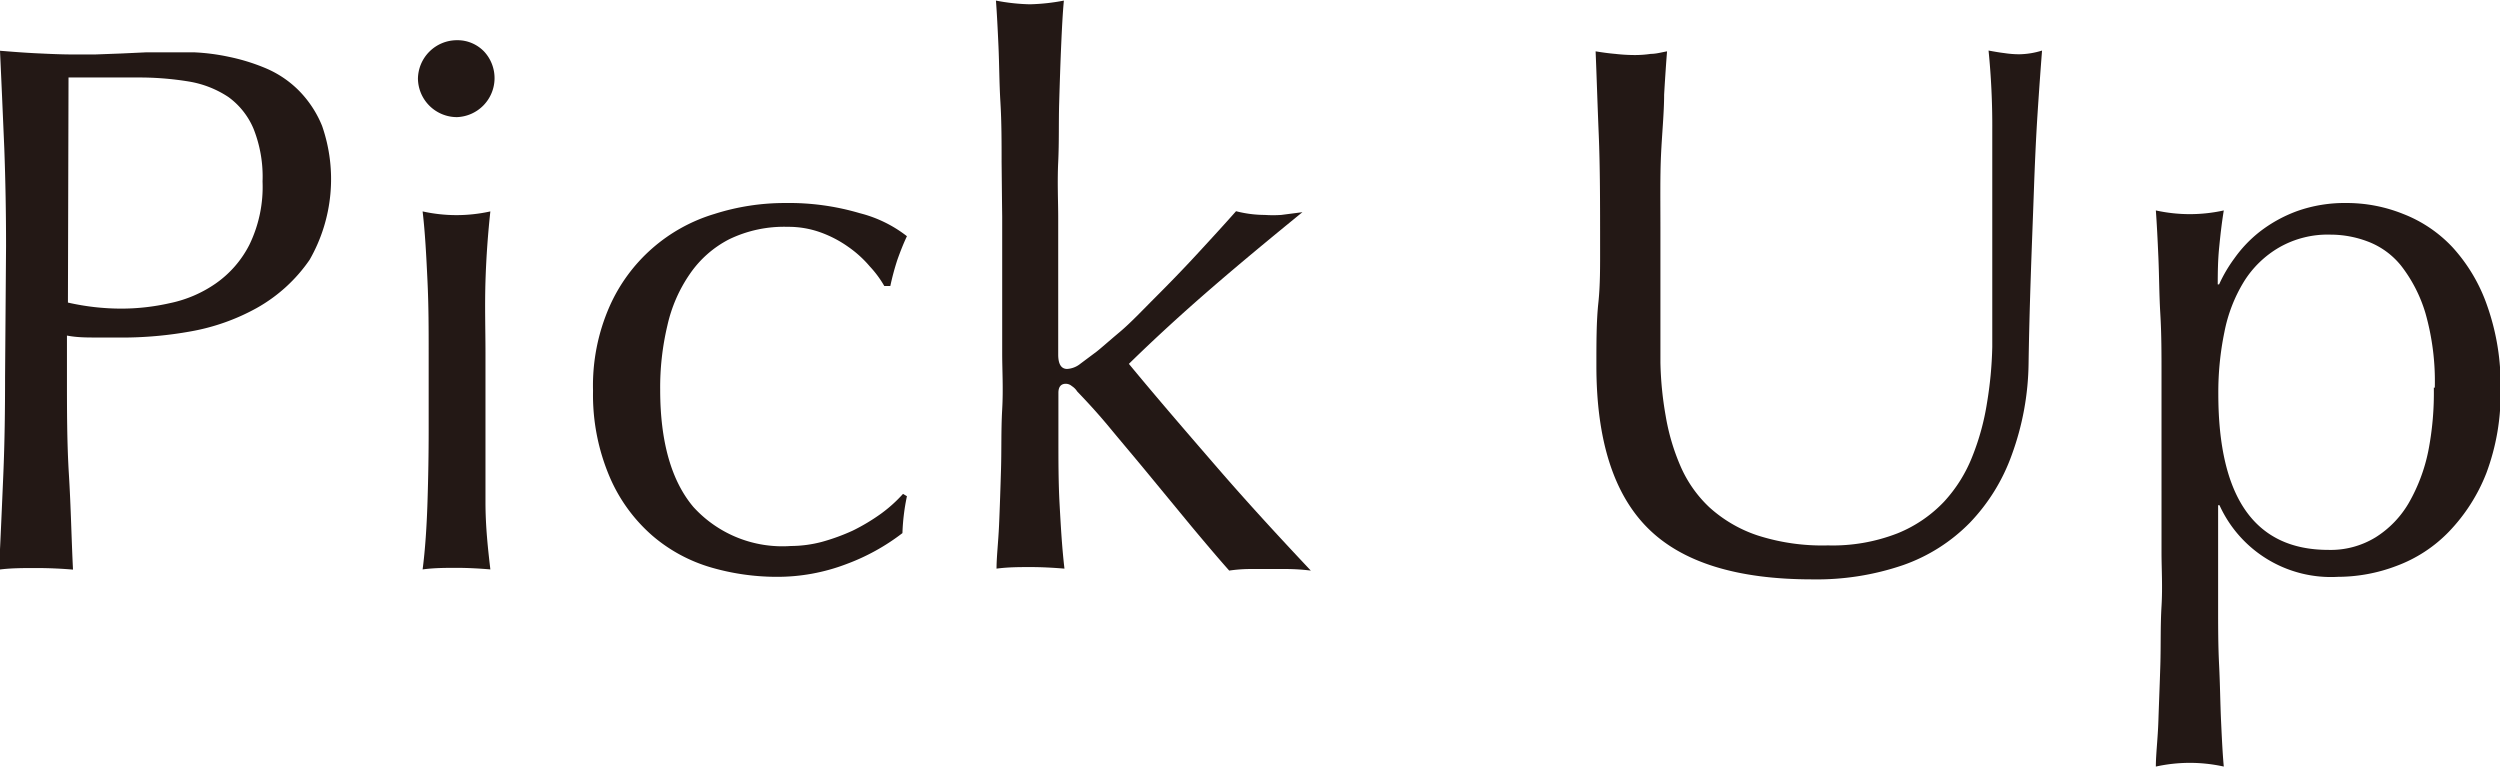
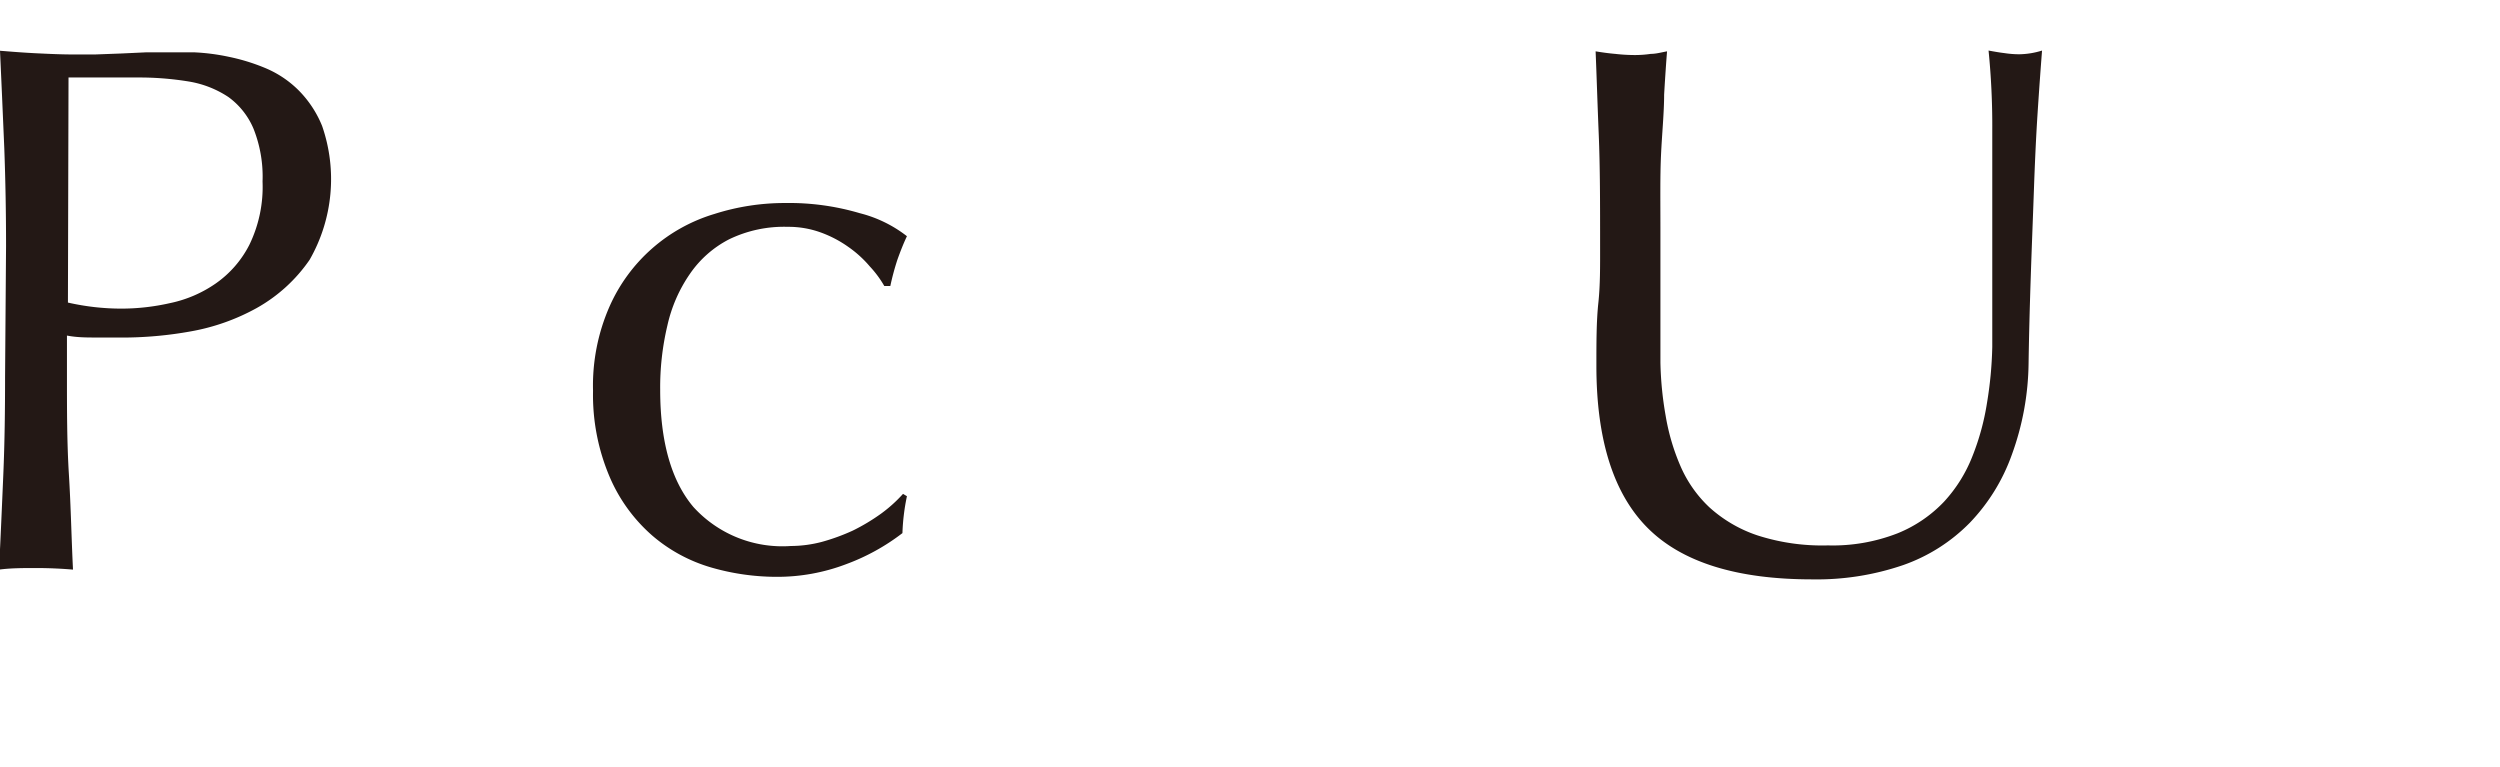
<svg xmlns="http://www.w3.org/2000/svg" id="レイヤー_1" data-name="レイヤー 1" viewBox="0 0 128.07 39.3">
  <defs>
    <style>.cls-1{fill:#231815;}</style>
  </defs>
  <path class="cls-1" d="M896.25,534.3q0-2.55-.09-5c-.07-1.63-.14-3.3-.22-5,.62.05,1.25.1,1.88.13s1.26.06,1.87.06c.31,0,.69,0,1.12,0l1.34-.05,1.29-.06c.41,0,.76,0,1,0s.86,0,1.43,0a10.84,10.84,0,0,1,1.79.23,10.17,10.17,0,0,1,1.88.58,5.32,5.32,0,0,1,1.68,1.12,5.53,5.53,0,0,1,1.22,1.84,8.31,8.31,0,0,1-.64,6.86,8.07,8.07,0,0,1-2.71,2.47,10.87,10.87,0,0,1-3.4,1.2,19.74,19.74,0,0,1-3.19.31l-1.62,0c-.49,0-1,0-1.51-.1v2.12c0,1.71,0,3.38.1,5s.13,3.27.21,4.87c-.59-.05-1.22-.08-1.89-.08s-1.3,0-1.9.08c.08-1.6.15-3.22.22-4.87s.09-3.32.09-5Zm3.17,2.9a12.33,12.33,0,0,0,2.75.31,11.27,11.27,0,0,0,2.47-.28,6.37,6.37,0,0,0,2.34-1,5.39,5.39,0,0,0,1.74-2,6.79,6.79,0,0,0,.67-3.23,6.65,6.65,0,0,0-.46-2.7,3.85,3.85,0,0,0-1.29-1.63,5.2,5.2,0,0,0-2-.79,15.79,15.79,0,0,0-2.71-.21h-3.48Z" transform="translate(-895.94 -521.7)" />
-   <path class="cls-1" d="M917.35,525.76a2,2,0,0,1,2-2,1.89,1.89,0,0,1,1.39.58,2,2,0,0,1-1.39,3.36,2,2,0,0,1-2-2Zm.55,14c0-1.16,0-2.38-.06-3.65s-.12-2.47-.25-3.58a8,8,0,0,0,3.47,0c-.12,1.11-.21,2.3-.25,3.58s0,2.49,0,3.65v4c0,1.16,0,2.37,0,3.65s.13,2.43.25,3.46c-.59-.05-1.17-.08-1.73-.08s-1.15,0-1.74.08c.13-1,.21-2.19.25-3.46s.06-2.49.06-3.65Z" transform="translate(-895.94 -521.7)" />
  <path class="cls-1" d="M926.32,541.72a10.07,10.07,0,0,1,.85-4.33,8.56,8.56,0,0,1,5.37-4.73,11.87,11.87,0,0,1,3.64-.56,12.75,12.75,0,0,1,3.8.52,6.53,6.53,0,0,1,2.42,1.18c-.18.38-.34.79-.49,1.21a13.1,13.1,0,0,0-.36,1.34h-.31a5.38,5.38,0,0,0-.74-1,5.74,5.74,0,0,0-1.1-1,5.9,5.9,0,0,0-1.41-.74,4.85,4.85,0,0,0-1.7-.29,6.44,6.44,0,0,0-3,.64,5.46,5.46,0,0,0-2,1.76,7.52,7.52,0,0,0-1.16,2.65,13.72,13.72,0,0,0-.37,3.3c0,2.65.57,4.66,1.7,6a6.16,6.16,0,0,0,5,2,6.3,6.3,0,0,0,1.58-.21,10.46,10.46,0,0,0,1.59-.58,10.12,10.12,0,0,0,1.45-.87A7.22,7.22,0,0,0,942.2,547l.2.12a10.85,10.85,0,0,0-.23,1.89,10.91,10.91,0,0,1-2.88,1.59,9.91,9.91,0,0,1-3.58.65,12.09,12.09,0,0,1-3.34-.48,8.09,8.09,0,0,1-3-1.62,8.33,8.33,0,0,1-2.19-3A10.7,10.7,0,0,1,926.32,541.72Z" transform="translate(-895.94 -521.7)" />
-   <path class="cls-1" d="M947.25,530c0-1,0-2.05-.06-3.05s-.06-2-.1-2.88-.08-1.7-.13-2.34a10.19,10.19,0,0,0,1.74.19,10.39,10.39,0,0,0,1.74-.19c-.06.64-.1,1.42-.14,2.34s-.07,1.87-.1,2.88,0,2-.05,3.05,0,2,0,2.86v7c0,.49.15.74.46.74a1.19,1.19,0,0,0,.68-.27l.83-.62c.23-.18.62-.53,1.18-1s1.17-1.12,1.85-1.8,1.39-1.41,2.11-2.19,1.38-1.5,2-2.2a5.93,5.93,0,0,0,1.47.19,6.15,6.15,0,0,0,.85,0l1.08-.14c-1.62,1.32-3.18,2.61-4.66,3.89s-2.89,2.57-4.23,3.88c1.47,1.78,3,3.55,4.54,5.33s3.15,3.53,4.78,5.26a10.77,10.77,0,0,0-1.18-.08h-2a7.63,7.63,0,0,0-1,.08c-.57-.64-1.21-1.4-1.93-2.26L954.78,546c-.7-.85-1.38-1.65-2-2.4s-1.19-1.36-1.66-1.85a.87.87,0,0,0-.27-.27.48.48,0,0,0-.31-.12c-.25,0-.38.16-.38.46v2.32c0,1.16,0,2.29.06,3.38s.12,2.2.25,3.31c-.6-.05-1.18-.08-1.74-.08s-1.15,0-1.74.08c0-.59.09-1.34.13-2.24s.07-1.86.1-2.86,0-2,.06-3.06,0-2,0-2.86v-7C947.27,532,947.26,531,947.25,530Z" transform="translate(-895.94 -521.7)" />
  <path class="cls-1" d="M998,536.85q0-5.49,0-8.46a38.84,38.84,0,0,0-.19-4.1c.28.05.55.1.81.13a5.09,5.09,0,0,0,.77.06,4.1,4.1,0,0,0,1.16-.19c-.07.9-.15,2-.23,3.23s-.14,2.58-.19,4-.11,2.9-.16,4.41-.09,3-.11,4.39A14.11,14.11,0,0,1,999,545a9.75,9.75,0,0,1-2.15,3.48,8.91,8.91,0,0,1-3.42,2.17,13.65,13.65,0,0,1-4.66.73q-5.79,0-8.42-2.63t-2.63-8.31c0-1.21,0-2.28.1-3.22s.09-1.9.09-2.88c0-2.17,0-4.09-.07-5.76s-.11-3.09-.16-4.25c.31.05.65.1,1,.13a9.05,9.05,0,0,0,1,.06,5.69,5.69,0,0,0,.83-.06c.27,0,.55-.08.83-.13q-.07.86-.15,2.22c0,.92-.11,2-.16,3.11S981,532,981,533.37s0,2.73,0,4.17c0,.88,0,1.79,0,2.73a17.55,17.55,0,0,0,.27,2.74,11,11,0,0,0,.75,2.55,6.36,6.36,0,0,0,1.49,2.13,6.94,6.94,0,0,0,2.44,1.43,10.81,10.81,0,0,0,3.63.52,9.14,9.14,0,0,0,3.57-.62,6.78,6.78,0,0,0,2.38-1.62,7.4,7.4,0,0,0,1.45-2.32,12.61,12.61,0,0,0,.75-2.74,19.9,19.9,0,0,0,.27-2.86C998,538.52,998,537.65,998,536.85Z" transform="translate(-895.94 -521.7)" />
-   <path class="cls-1" d="M1006.67,543.73c0-.88,0-1.83,0-2.86s0-2.06-.06-3.07-.06-2-.1-2.92-.08-1.73-.13-2.4a8.06,8.06,0,0,0,3.48,0c-.11.67-.18,1.32-.24,1.93s-.07,1.24-.07,1.86h.07a7.35,7.35,0,0,1,.78-1.33,6.55,6.55,0,0,1,1.29-1.36,7.12,7.12,0,0,1,1.91-1.06,7.27,7.27,0,0,1,2.56-.42,7.73,7.73,0,0,1,2.89.56,6.86,6.86,0,0,1,2.54,1.72,8.62,8.62,0,0,1,1.77,3,12.14,12.14,0,0,1,.68,4.27,11.6,11.6,0,0,1-.73,4.29,9.1,9.1,0,0,1-1.92,3,7.2,7.2,0,0,1-2.68,1.75,8.48,8.48,0,0,1-3,.56,6.27,6.27,0,0,1-6.07-3.67h-.07V550c0,.82,0,1.74,0,2.76s0,2,.05,3,.06,2,.1,2.87.08,1.7.14,2.34a8.06,8.06,0,0,0-3.48,0c0-.64.1-1.42.13-2.34s.07-1.87.1-2.87,0-2,.06-3,0-1.94,0-2.76Zm14-2.17a12.79,12.79,0,0,0-.48-3.82,7.41,7.41,0,0,0-1.24-2.42,4,4,0,0,0-1.72-1.25,5.38,5.38,0,0,0-1.89-.35,5,5,0,0,0-2.65.66,5.2,5.2,0,0,0-1.8,1.75,7.78,7.78,0,0,0-1,2.59,15.23,15.23,0,0,0-.31,3.15q0,8,5.64,8a4.4,4.4,0,0,0,2.41-.64,5.1,5.1,0,0,0,1.71-1.77,8.88,8.88,0,0,0,1-2.67A15.49,15.49,0,0,0,1020.62,541.56Z" transform="translate(-895.94 -521.7)" />
</svg>